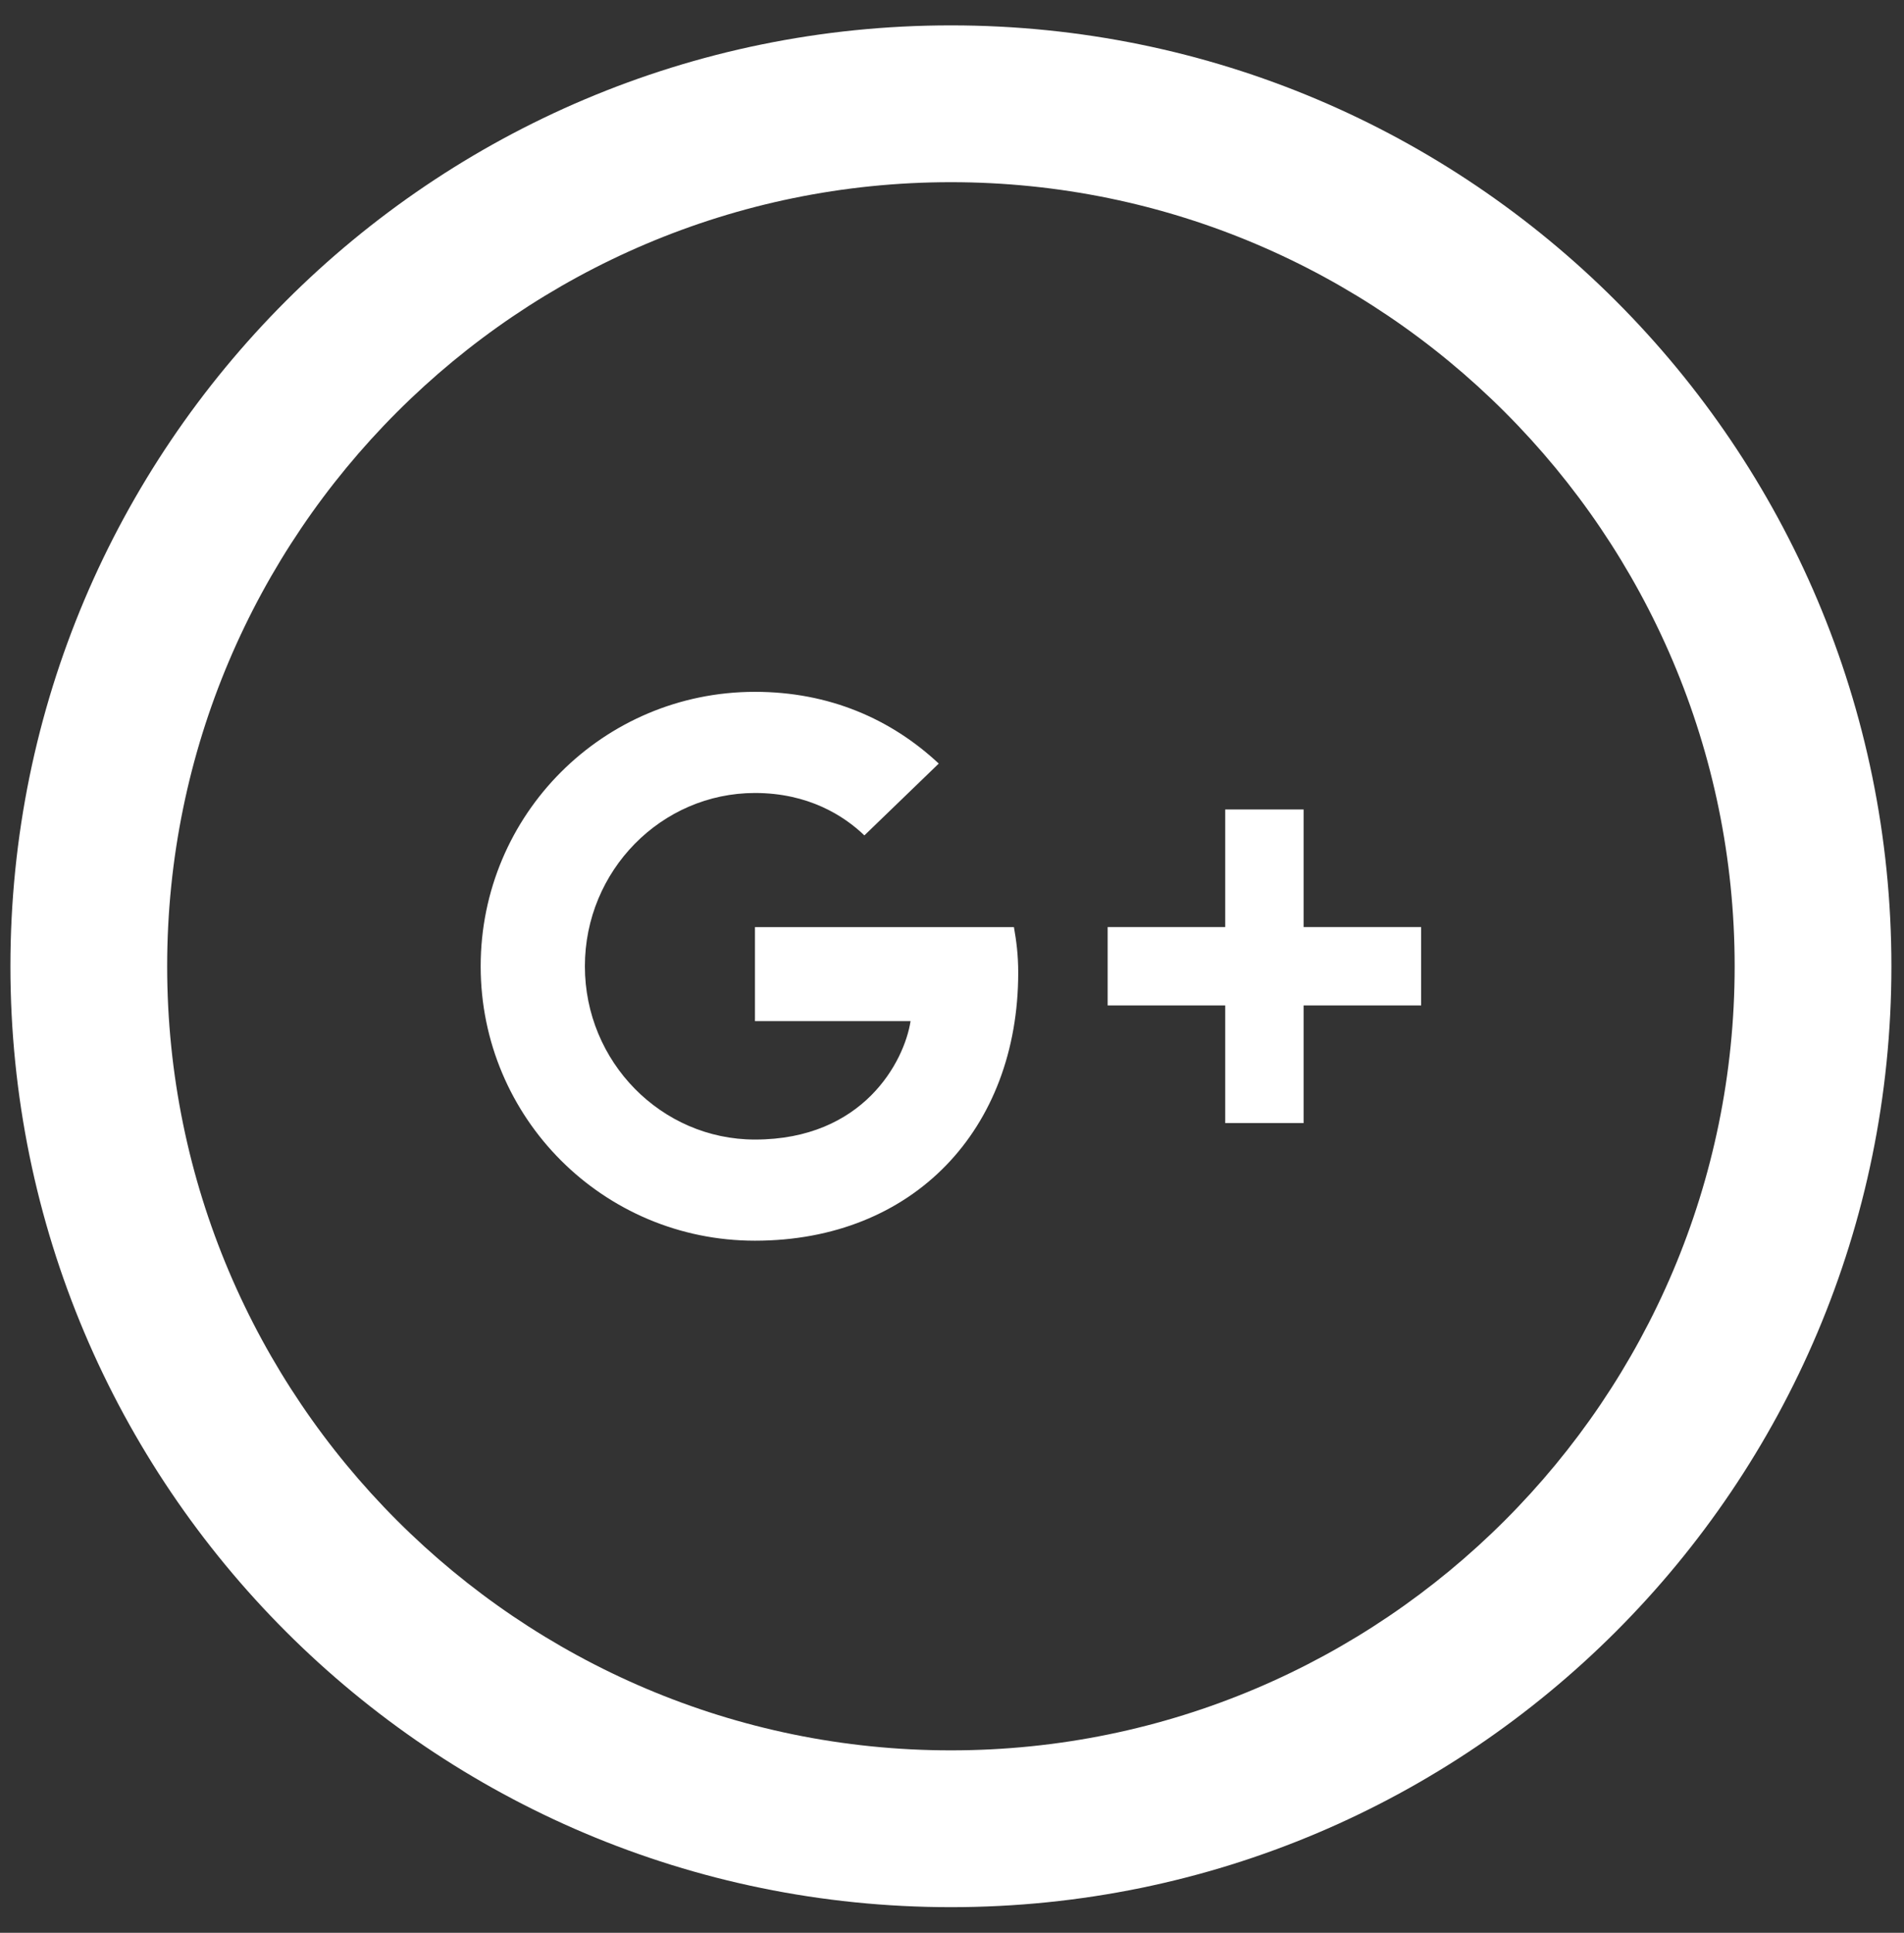
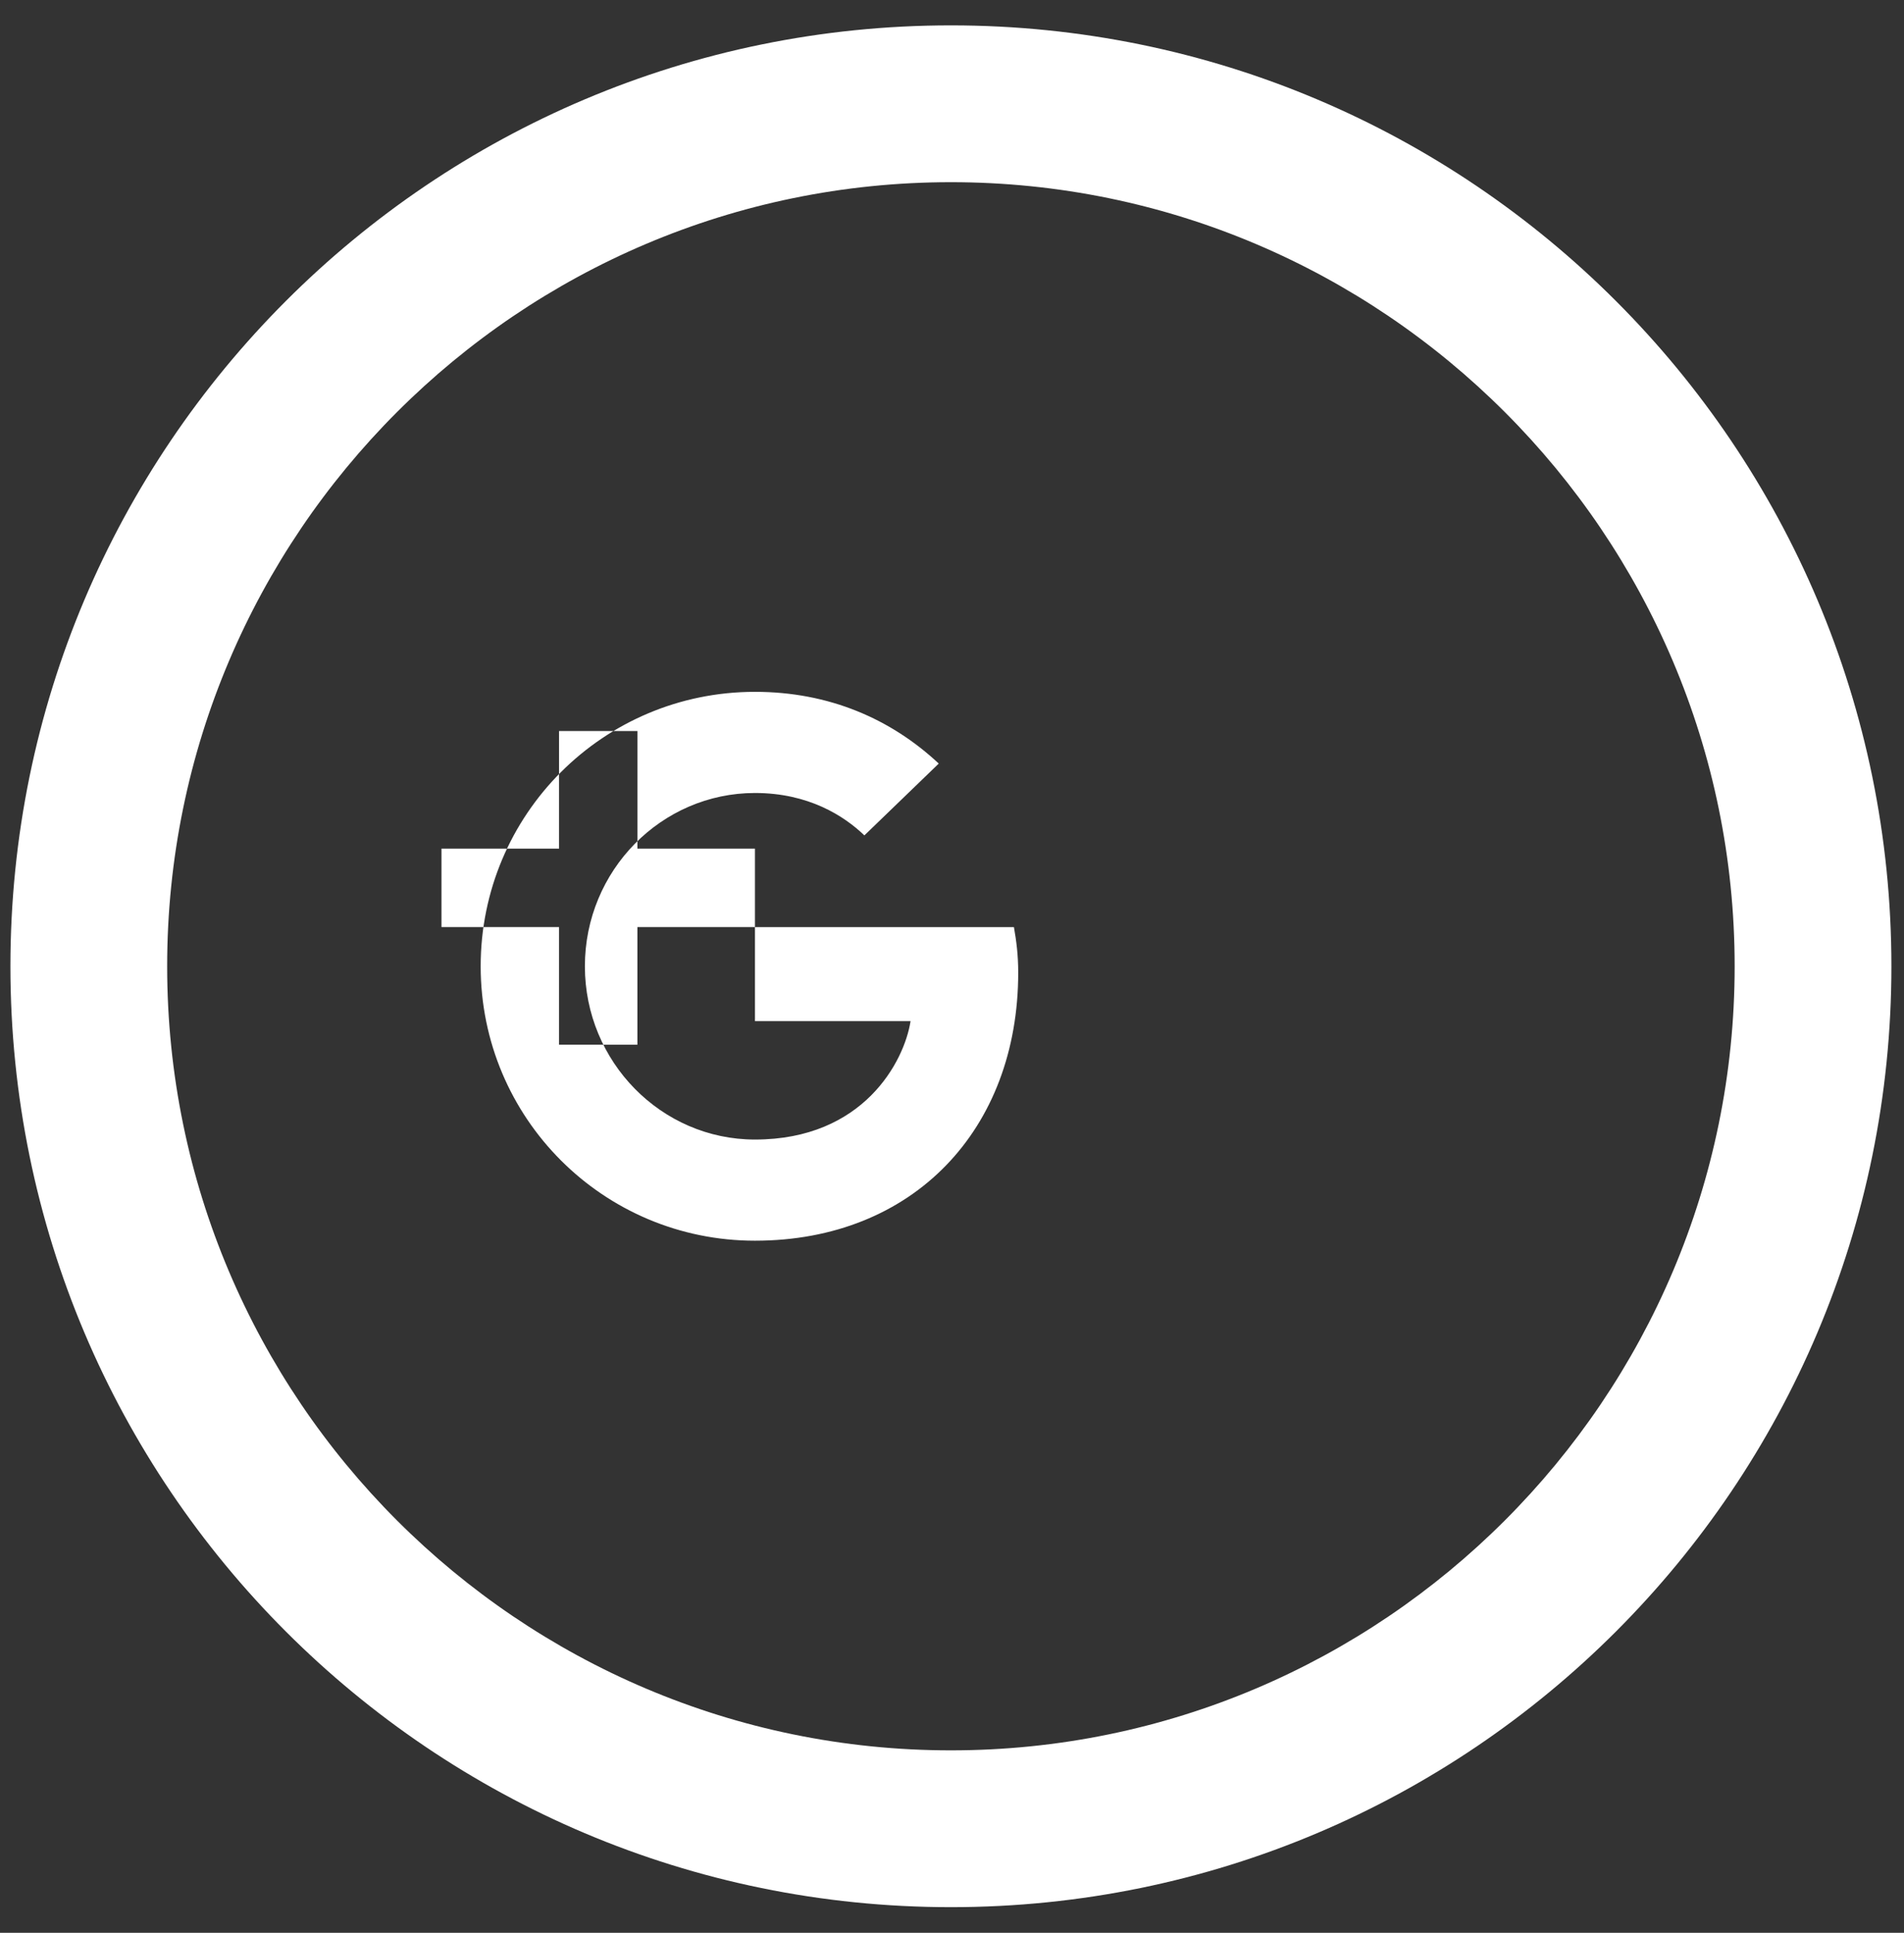
<svg xmlns="http://www.w3.org/2000/svg" width="100%" height="100%" viewBox="0 0 68 69" version="1.1" xml:space="preserve" style="fill-rule:evenodd;clip-rule:evenodd;stroke-linejoin:round;stroke-miterlimit:1.414;">
  <rect x="0" y="0" width="68" height="69" fill="#333333" stroke="none" />
-   <path id="icon.-google.-plus" d="M33.961,6.504c15.434,0 27.991,12.557 27.991,27.991c0,15.434 -12.557,27.991 -27.991,27.991c-15.434,0 -27.991,-12.557 -27.991,-27.991c0,-15.434 12.557,-27.991 27.991,-27.991Zm0,-5.598c-18.549,0 -33.589,15.039 -33.589,33.589c0,18.549 15.04,33.589 33.589,33.589c18.549,0 33.589,-15.04 33.589,-33.589c0,-18.55 -15.04,-33.589 -33.589,-33.589Zm-6.998,32.189l0,3.359l5.557,0c-0.224,1.439 -1.683,4.227 -5.557,4.227c-3.342,0 -6.074,-2.771 -6.074,-6.186c0,-3.415 2.732,-6.186 6.074,-6.186c1.907,0 3.177,0.812 3.908,1.514l2.656,-2.564c-1.707,-1.595 -3.921,-2.561 -6.564,-2.561c-5.419,0 -9.796,4.381 -9.796,9.797c0,5.416 4.377,9.797 9.796,9.797c5.655,0 9.402,-3.972 9.402,-9.57c0,-0.644 -0.067,-1.134 -0.153,-1.624l-9.249,0l0,-0.003Zm0,0l23.792,2.799l-4.198,0l0,4.199l-2.799,0l0,-4.199l-4.199,0l0,-2.799l4.199,0l0,-4.198l2.799,0l0,4.198l4.198,0l0,2.799l-23.792,-2.799Z" style="fill:#fff;fill-rule:nonzero;" />
+   <path id="icon.-google.-plus" d="M33.961,6.504c15.434,0 27.991,12.557 27.991,27.991c0,15.434 -12.557,27.991 -27.991,27.991c-15.434,0 -27.991,-12.557 -27.991,-27.991c0,-15.434 12.557,-27.991 27.991,-27.991Zm0,-5.598c-18.549,0 -33.589,15.039 -33.589,33.589c0,18.549 15.04,33.589 33.589,33.589c18.549,0 33.589,-15.04 33.589,-33.589c0,-18.55 -15.04,-33.589 -33.589,-33.589Zm-6.998,32.189l0,3.359l5.557,0c-0.224,1.439 -1.683,4.227 -5.557,4.227c-3.342,0 -6.074,-2.771 -6.074,-6.186c0,-3.415 2.732,-6.186 6.074,-6.186c1.907,0 3.177,0.812 3.908,1.514l2.656,-2.564c-1.707,-1.595 -3.921,-2.561 -6.564,-2.561c-5.419,0 -9.796,4.381 -9.796,9.797c0,5.416 4.377,9.797 9.796,9.797c5.655,0 9.402,-3.972 9.402,-9.57c0,-0.644 -0.067,-1.134 -0.153,-1.624l-9.249,0l0,-0.003Zm0,0l-4.198,0l0,4.199l-2.799,0l0,-4.199l-4.199,0l0,-2.799l4.199,0l0,-4.198l2.799,0l0,4.198l4.198,0l0,2.799l-23.792,-2.799Z" style="fill:#fff;fill-rule:nonzero;" />
</svg>